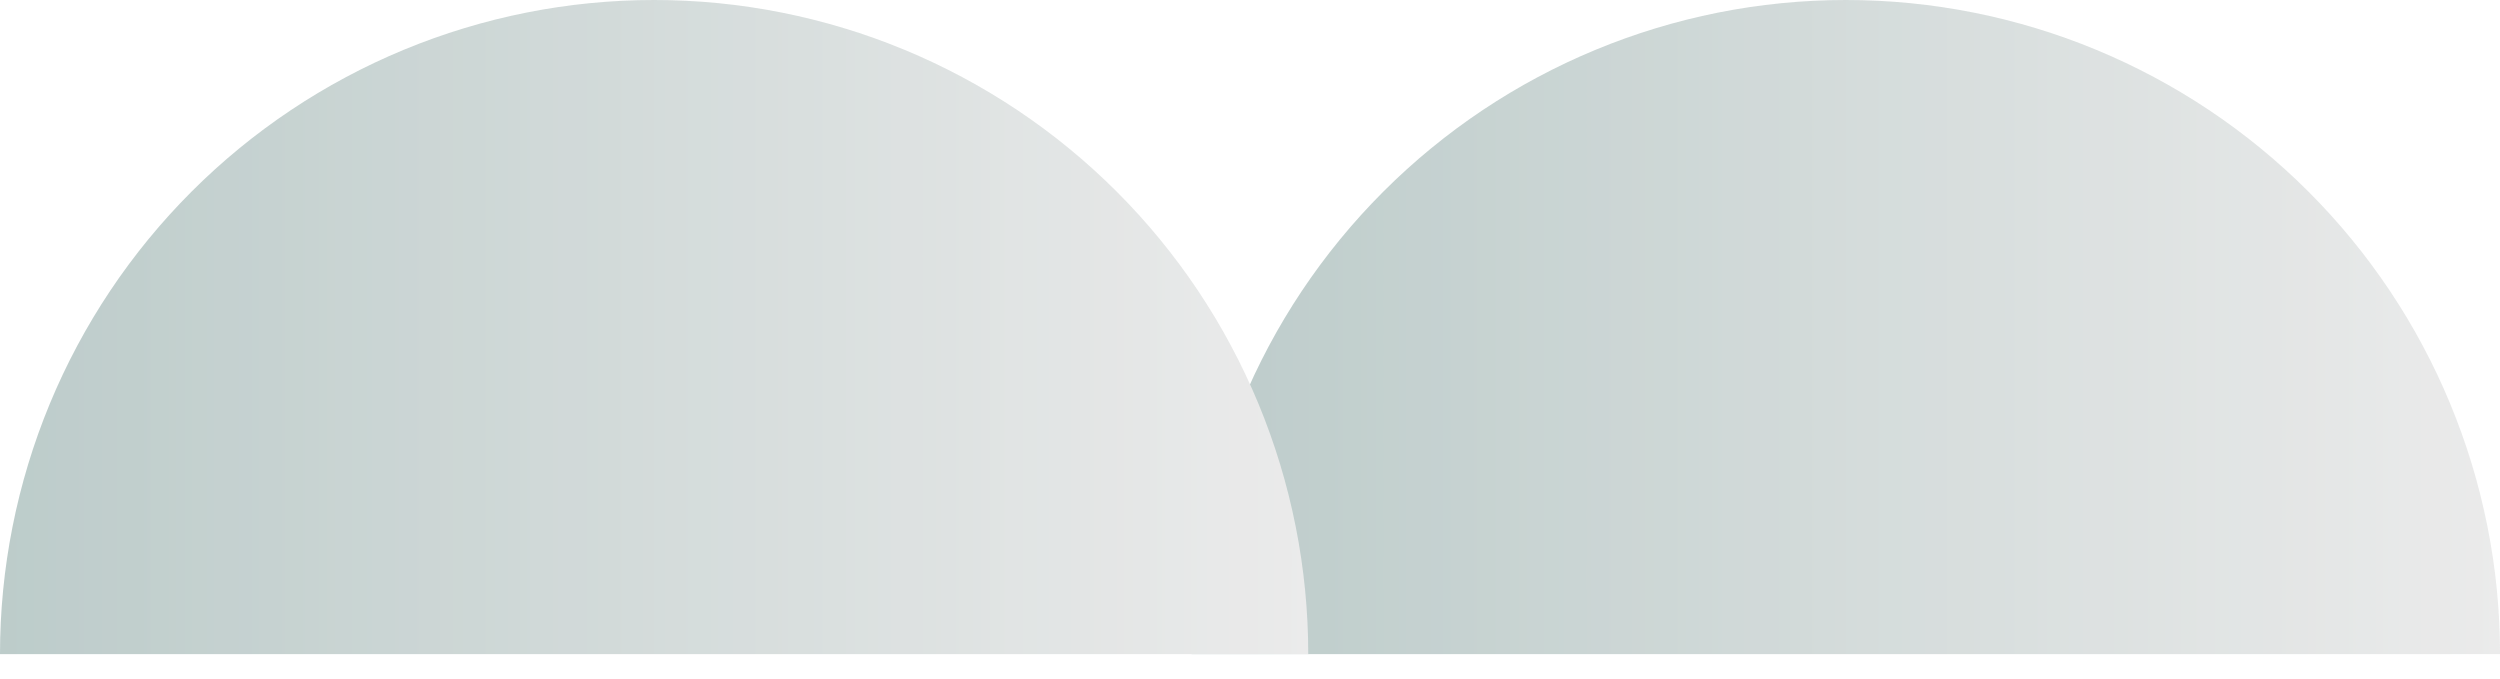
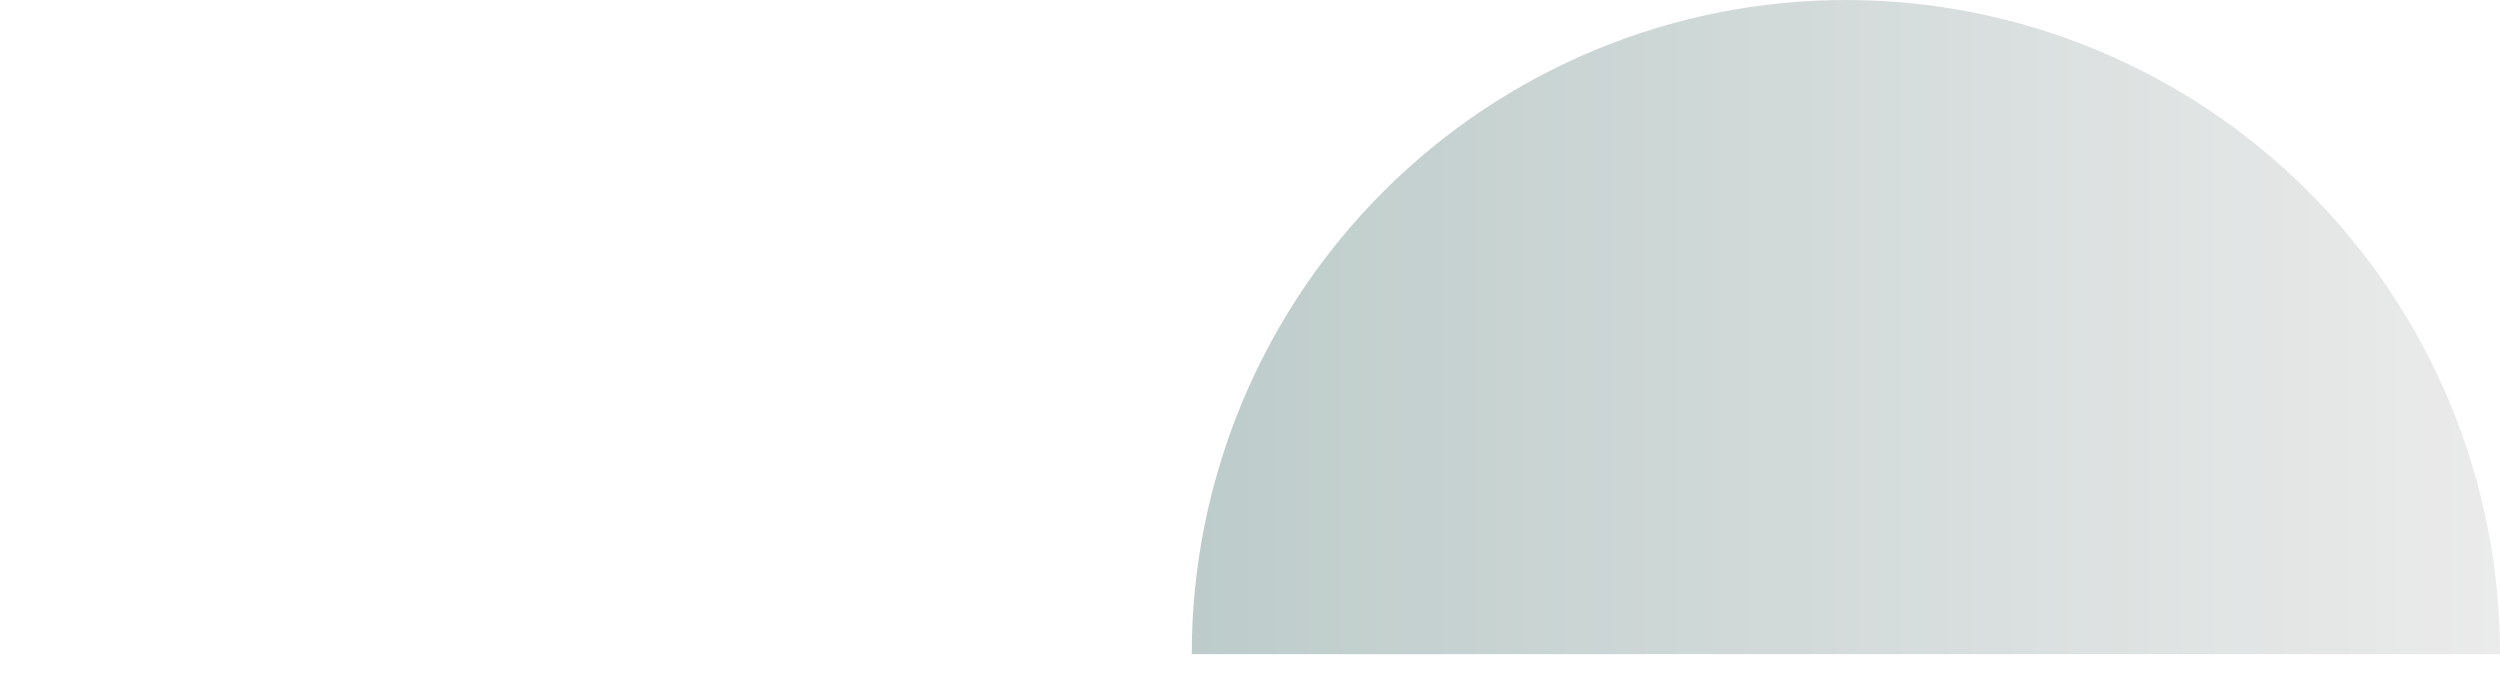
<svg xmlns="http://www.w3.org/2000/svg" width="70" height="19" viewBox="0 0 70 19" fill="none">
  <g opacity="0.8">
    <path d="M33.369 18.316C33.369 13.458 35.299 8.799 38.734 5.365C42.169 1.93 46.827 0 51.685 0C56.543 0 61.201 1.93 64.636 5.365C68.071 8.799 70.001 13.458 70.001 18.316" fill="url(#paint0_linear_439_14905)" />
-     <path d="M0 18.316C-4.05496e-07 15.91 0.474 13.529 1.394 11.306C2.315 9.084 3.664 7.065 5.364 5.365C7.065 3.664 9.084 2.315 11.306 1.394C13.529 0.474 15.91 0 18.316 0C20.721 0 23.102 0.474 25.325 1.394C27.547 2.315 29.566 3.664 31.267 5.365C32.968 7.065 34.317 9.084 35.237 11.306C36.158 13.529 36.631 15.91 36.631 18.316" fill="url(#paint1_linear_439_14905)" />
  </g>
  <defs>
    <linearGradient id="paint0_linear_439_14905" x1="33.369" y1="9.158" x2="70.001" y2="9.158" gradientUnits="userSpaceOnUse">
      <stop stop-color="#ACBFBD" />
      <stop offset="1" stop-color="#E6E6E6" />
    </linearGradient>
    <linearGradient id="paint1_linear_439_14905" x1="0" y1="9.158" x2="36.631" y2="9.158" gradientUnits="userSpaceOnUse">
      <stop stop-color="#ACBFBD" />
      <stop offset="1" stop-color="#E6E6E6" />
    </linearGradient>
  </defs>
</svg>